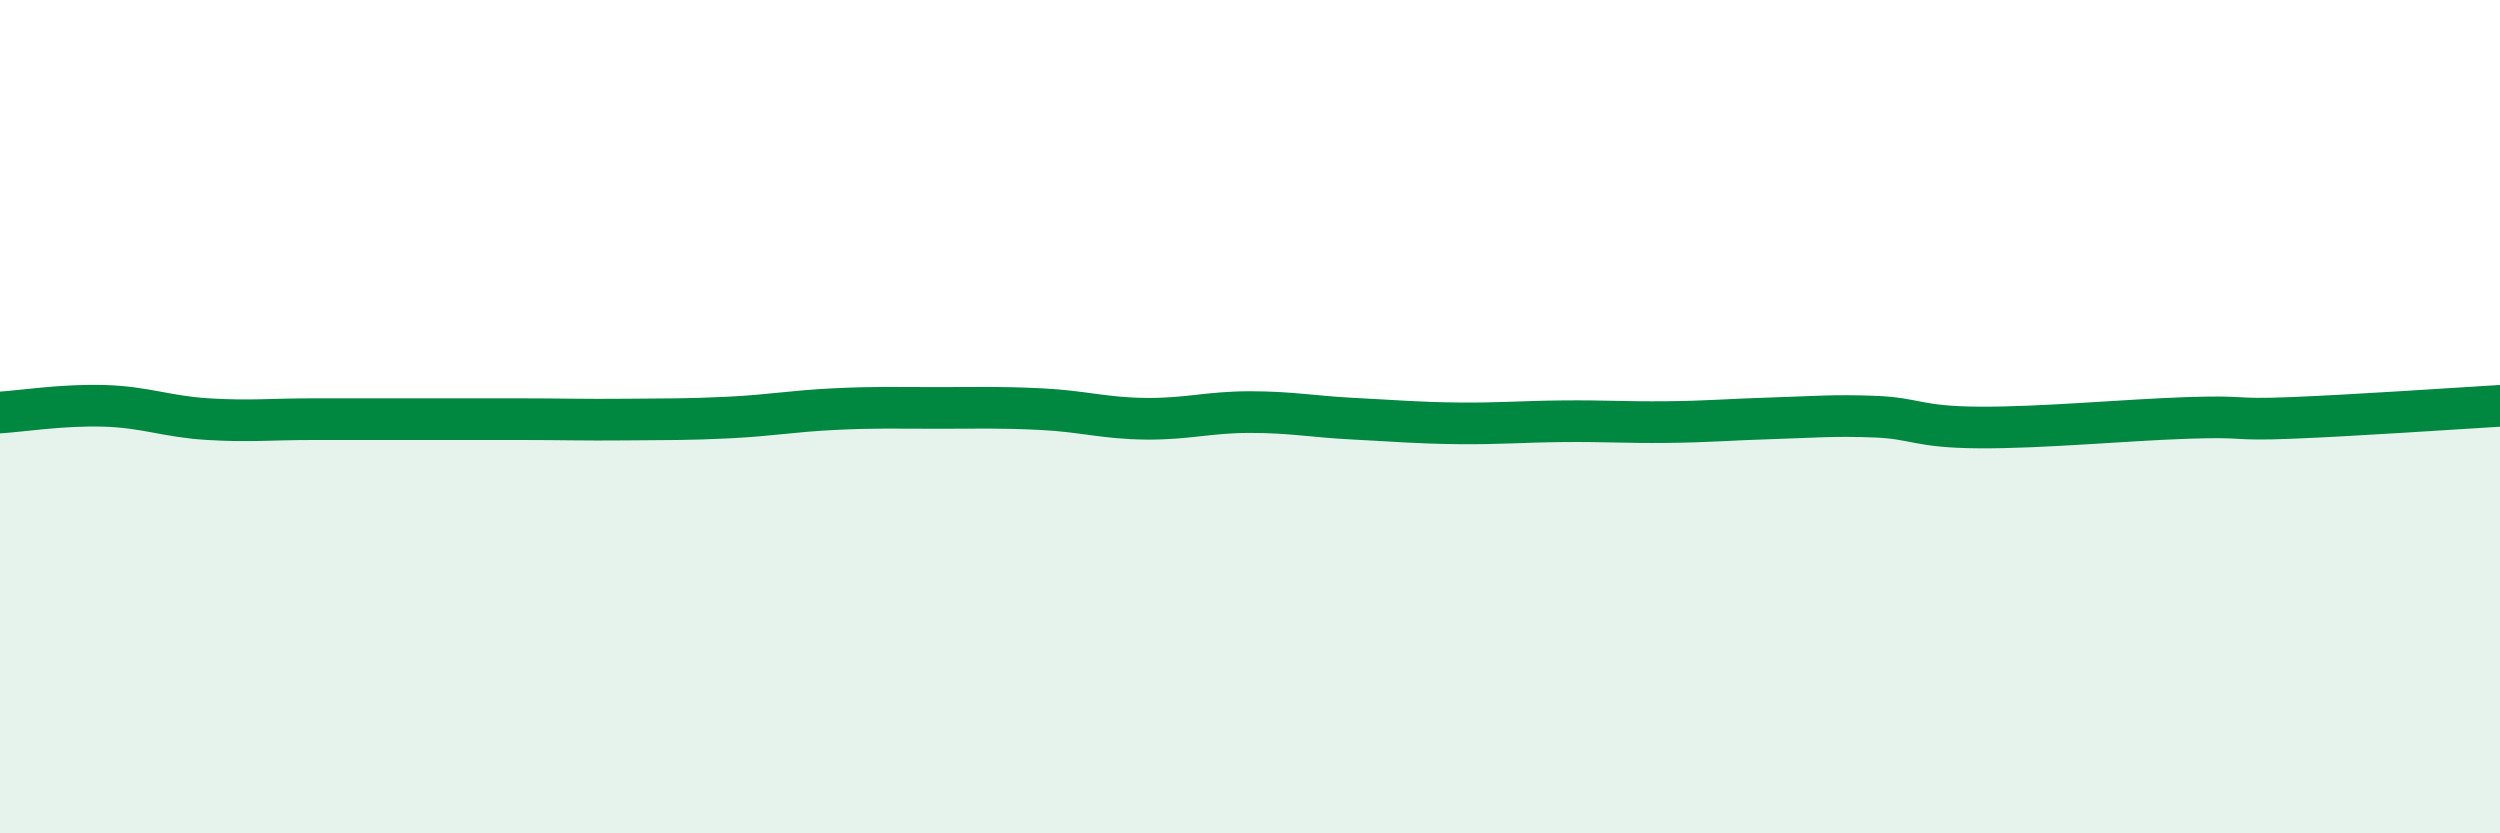
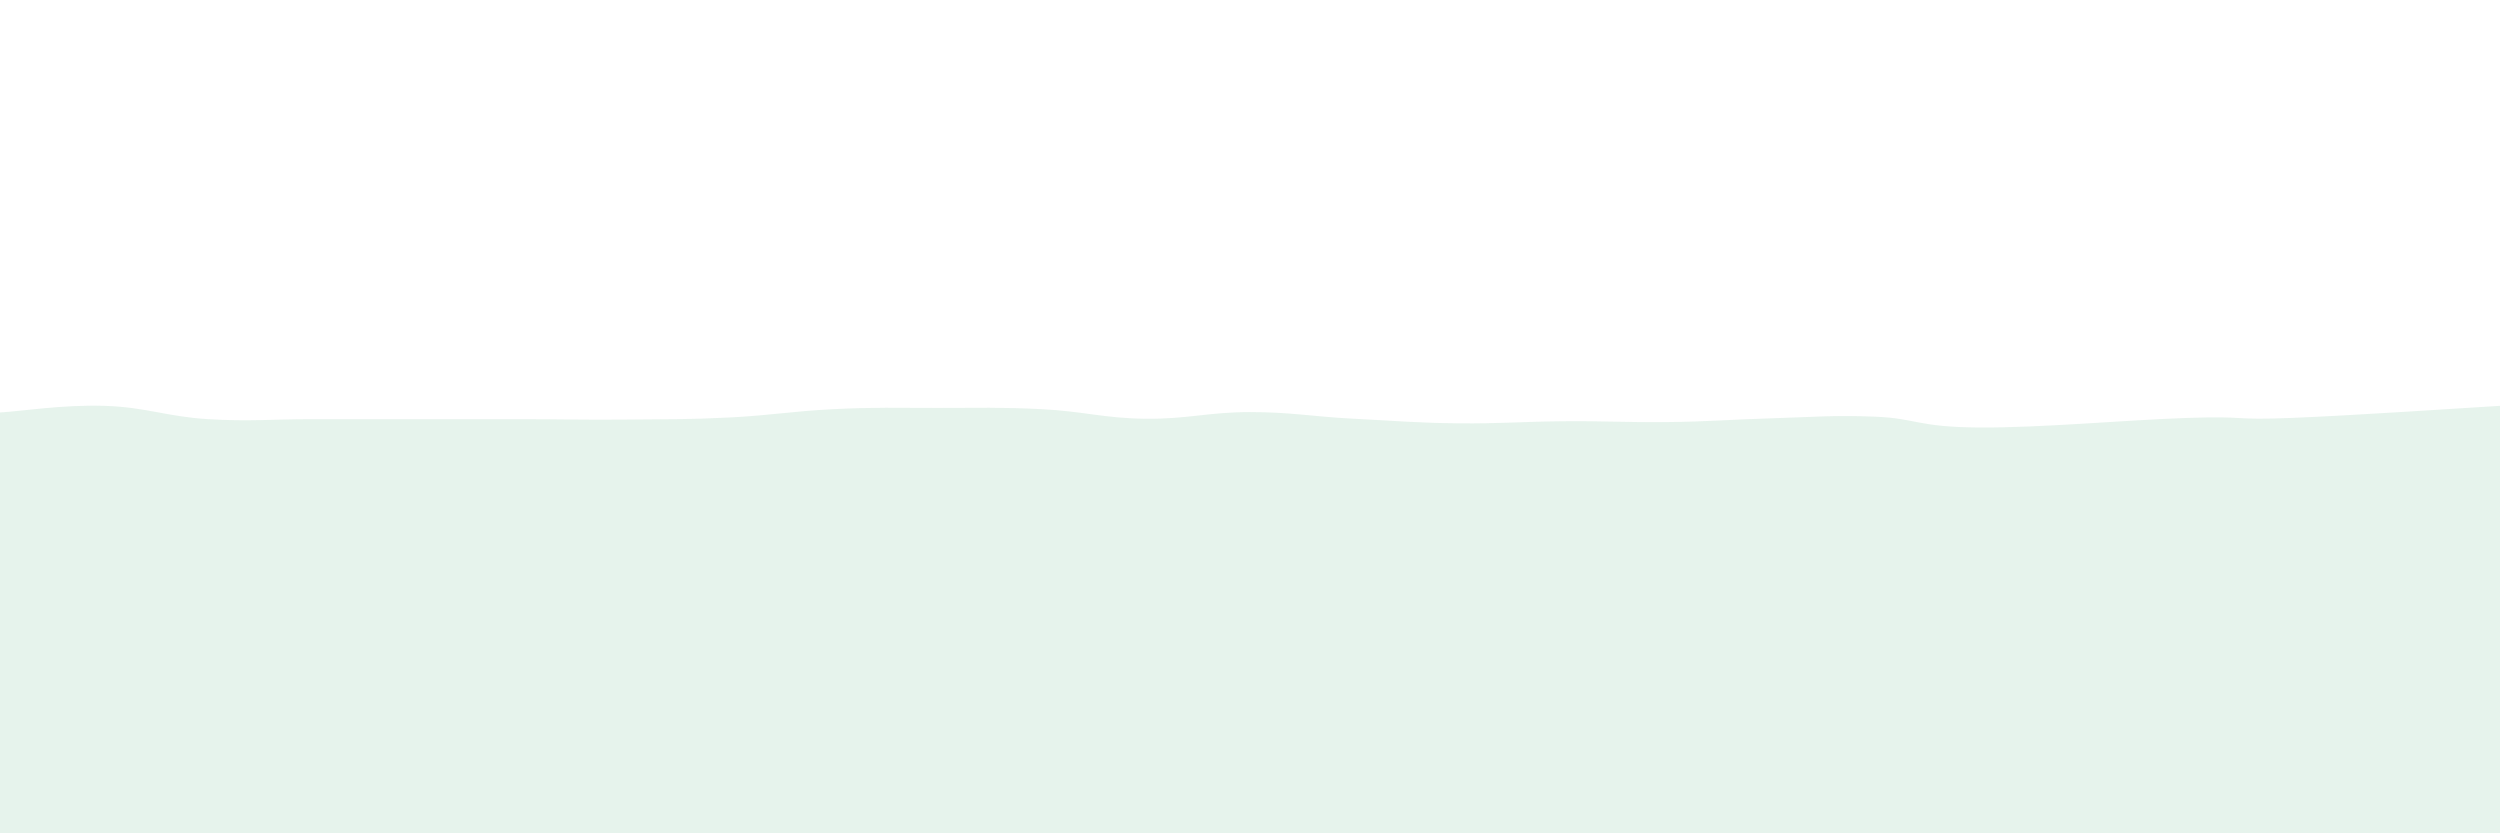
<svg xmlns="http://www.w3.org/2000/svg" width="60" height="20" viewBox="0 0 60 20">
  <path d="M 0,9.9 C 0.5,9.87 1.5,9.71 2.5,9.74 C 3.5,9.77 4,10 5,10.06 C 6,10.12 6.5,10.06 7.5,10.06 C 8.5,10.06 9,10.06 10,10.06 C 11,10.06 11.5,10.06 12.5,10.06 C 13.5,10.06 14,10.08 15,10.07 C 16,10.06 16.5,10.07 17.5,10.02 C 18.5,9.97 19,9.87 20,9.82 C 21,9.77 21.5,9.79 22.5,9.79 C 23.5,9.79 24,9.77 25,9.82 C 26,9.87 26.5,10.04 27.5,10.05 C 28.5,10.06 29,9.89 30,9.89 C 31,9.89 31.5,10 32.5,10.05 C 33.5,10.1 34,10.15 35,10.16 C 36,10.17 36.5,10.12 37.5,10.11 C 38.5,10.1 39,10.14 40,10.13 C 41,10.12 41.5,10.07 42.5,10.04 C 43.5,10.01 44,9.96 45,10 C 46,10.04 46,10.25 47.5,10.26 C 49,10.27 51,10.08 52.5,10.03 C 54,9.98 53.5,10.09 55,10.03 C 56.5,9.97 59,9.8 60,9.74L60 20L0 20Z" fill="#008740" opacity="0.1" stroke-linecap="round" stroke-linejoin="round" />
-   <path d="M 0,9.9 C 0.5,9.87 1.5,9.71 2.5,9.74 C 3.5,9.77 4,10 5,10.06 C 6,10.12 6.5,10.06 7.5,10.06 C 8.5,10.06 9,10.06 10,10.06 C 11,10.06 11.5,10.06 12.5,10.06 C 13.5,10.06 14,10.08 15,10.07 C 16,10.06 16.5,10.07 17.5,10.02 C 18.5,9.97 19,9.87 20,9.82 C 21,9.77 21.5,9.79 22.5,9.79 C 23.5,9.79 24,9.77 25,9.82 C 26,9.87 26.5,10.04 27.5,10.05 C 28.5,10.06 29,9.89 30,9.89 C 31,9.89 31.5,10 32.5,10.05 C 33.5,10.1 34,10.15 35,10.16 C 36,10.17 36.5,10.12 37.5,10.11 C 38.5,10.1 39,10.14 40,10.13 C 41,10.12 41.5,10.07 42.5,10.04 C 43.5,10.01 44,9.96 45,10 C 46,10.04 46,10.25 47.5,10.26 C 49,10.27 51,10.08 52.5,10.03 C 54,9.98 53.5,10.09 55,10.03 C 56.5,9.97 59,9.8 60,9.74" stroke="#008740" stroke-width="1" fill="none" stroke-linecap="round" stroke-linejoin="round" />
</svg>